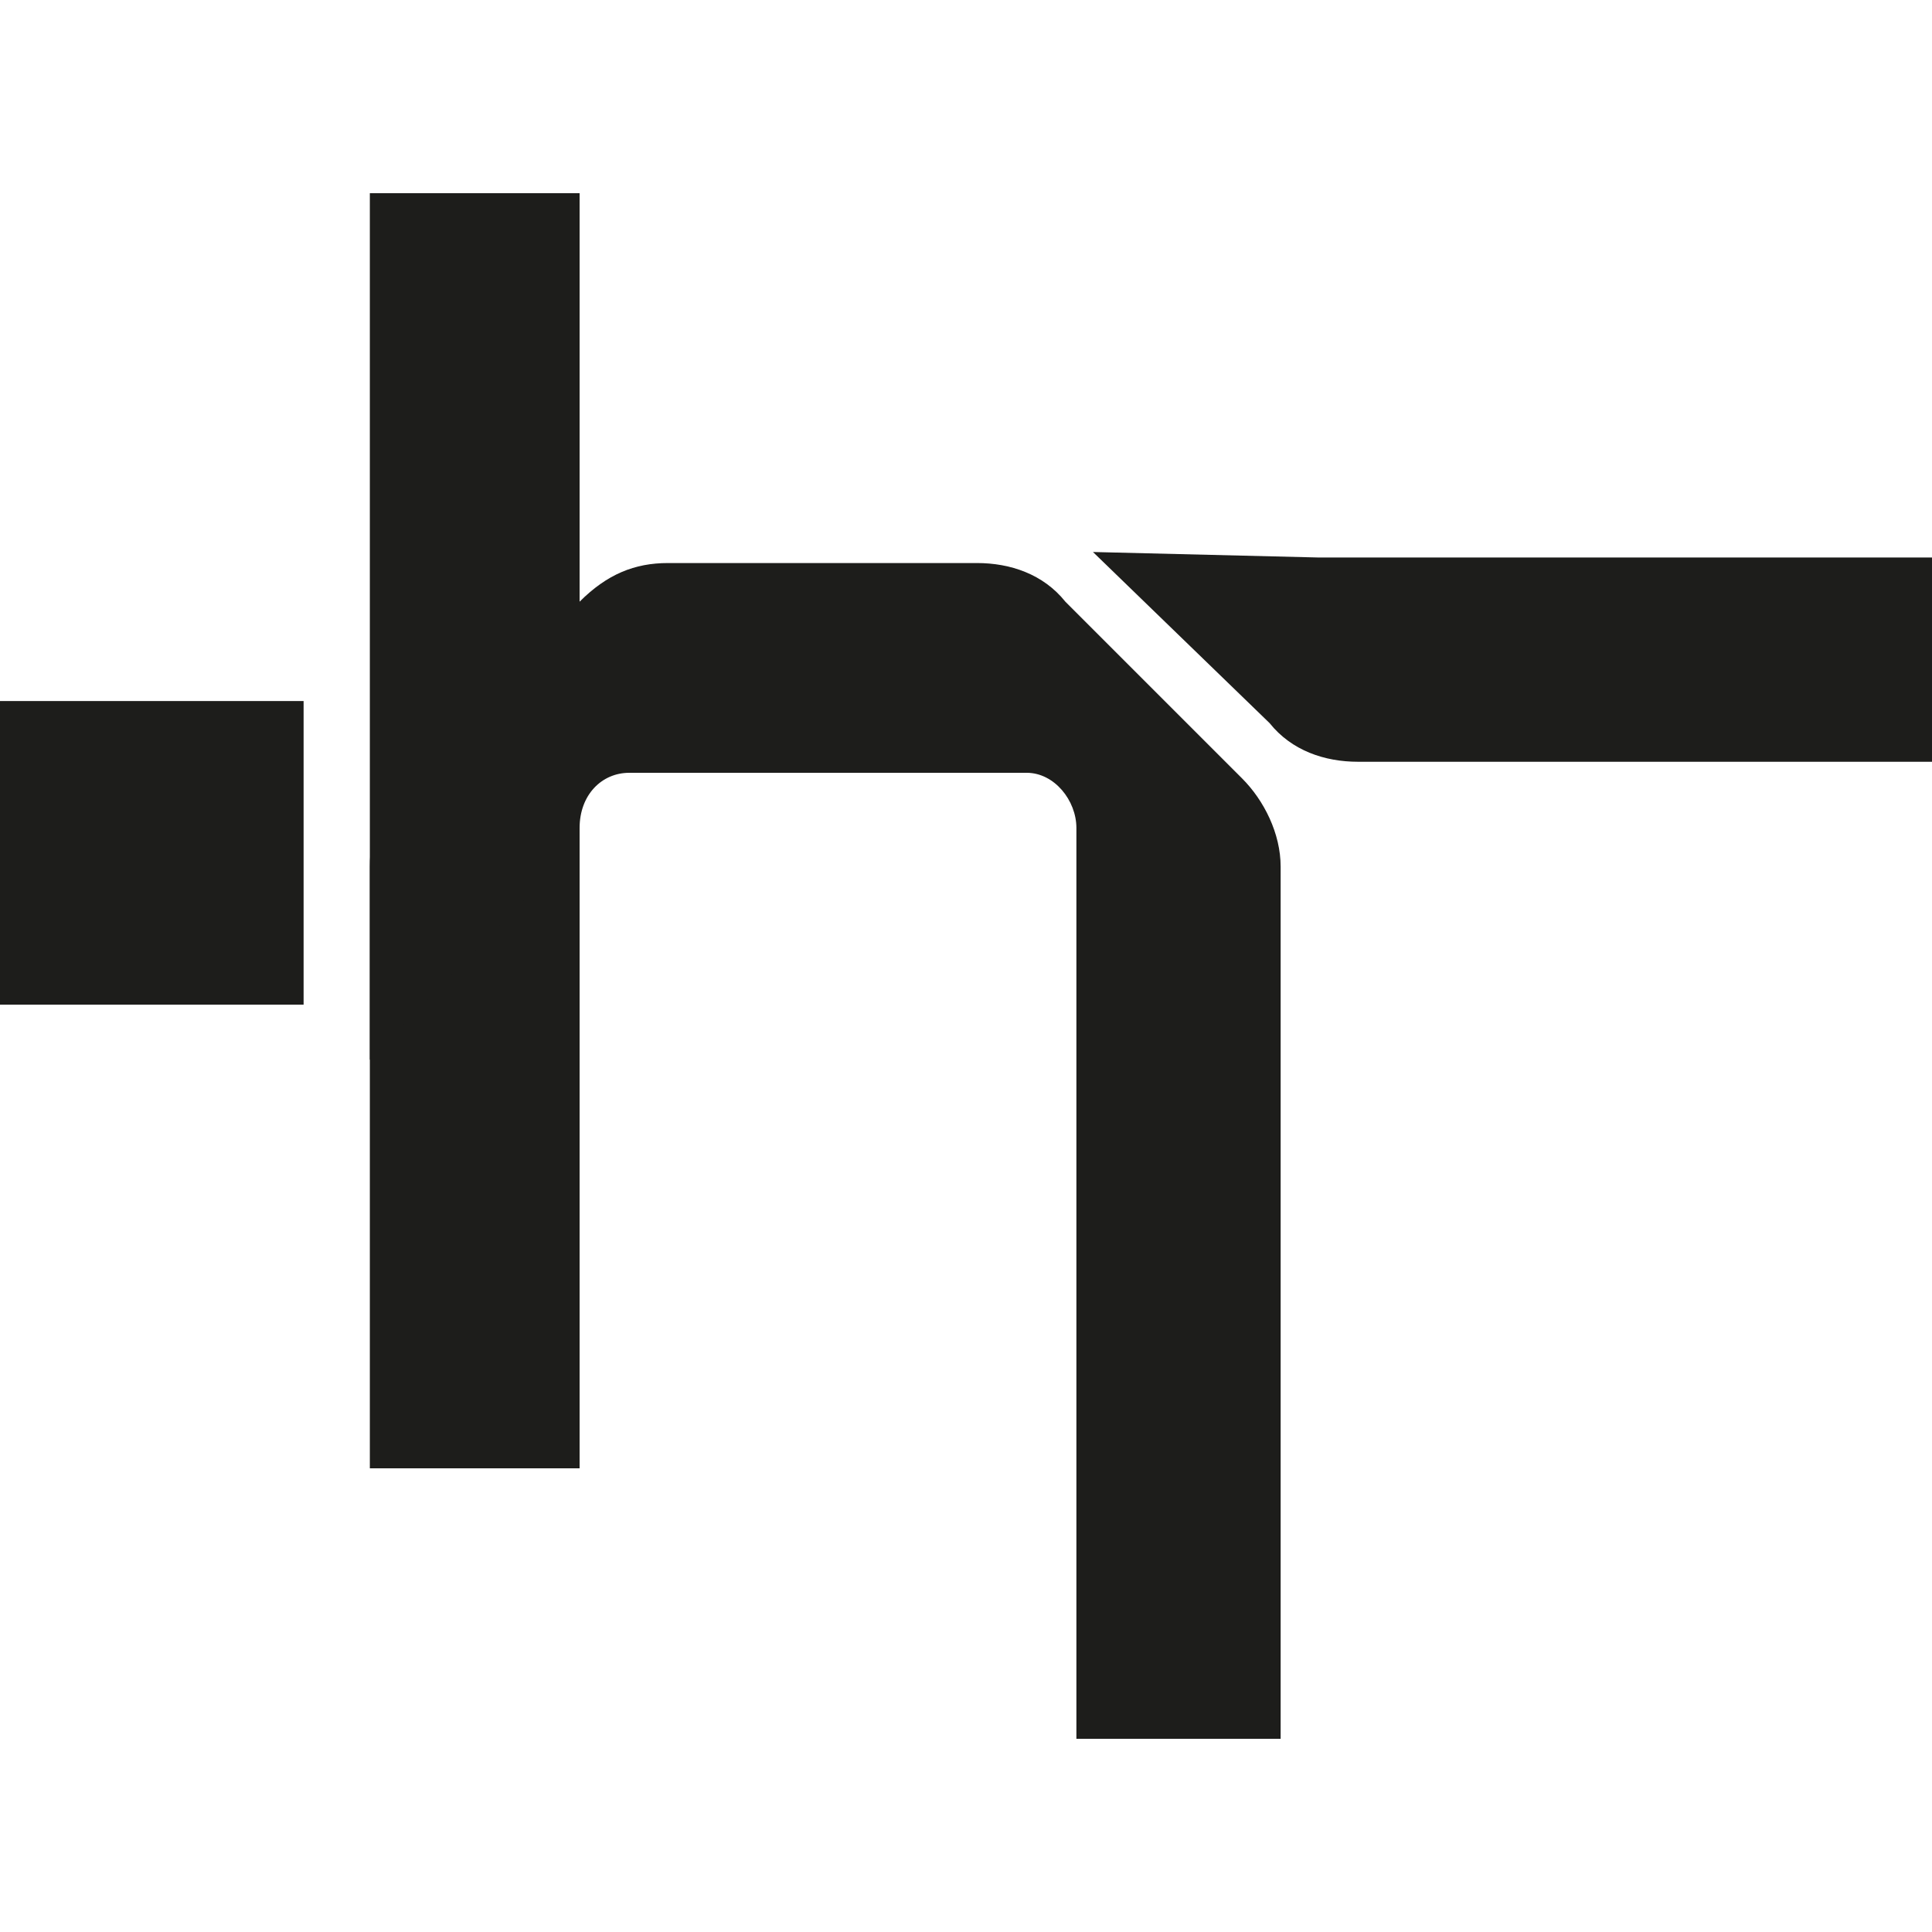
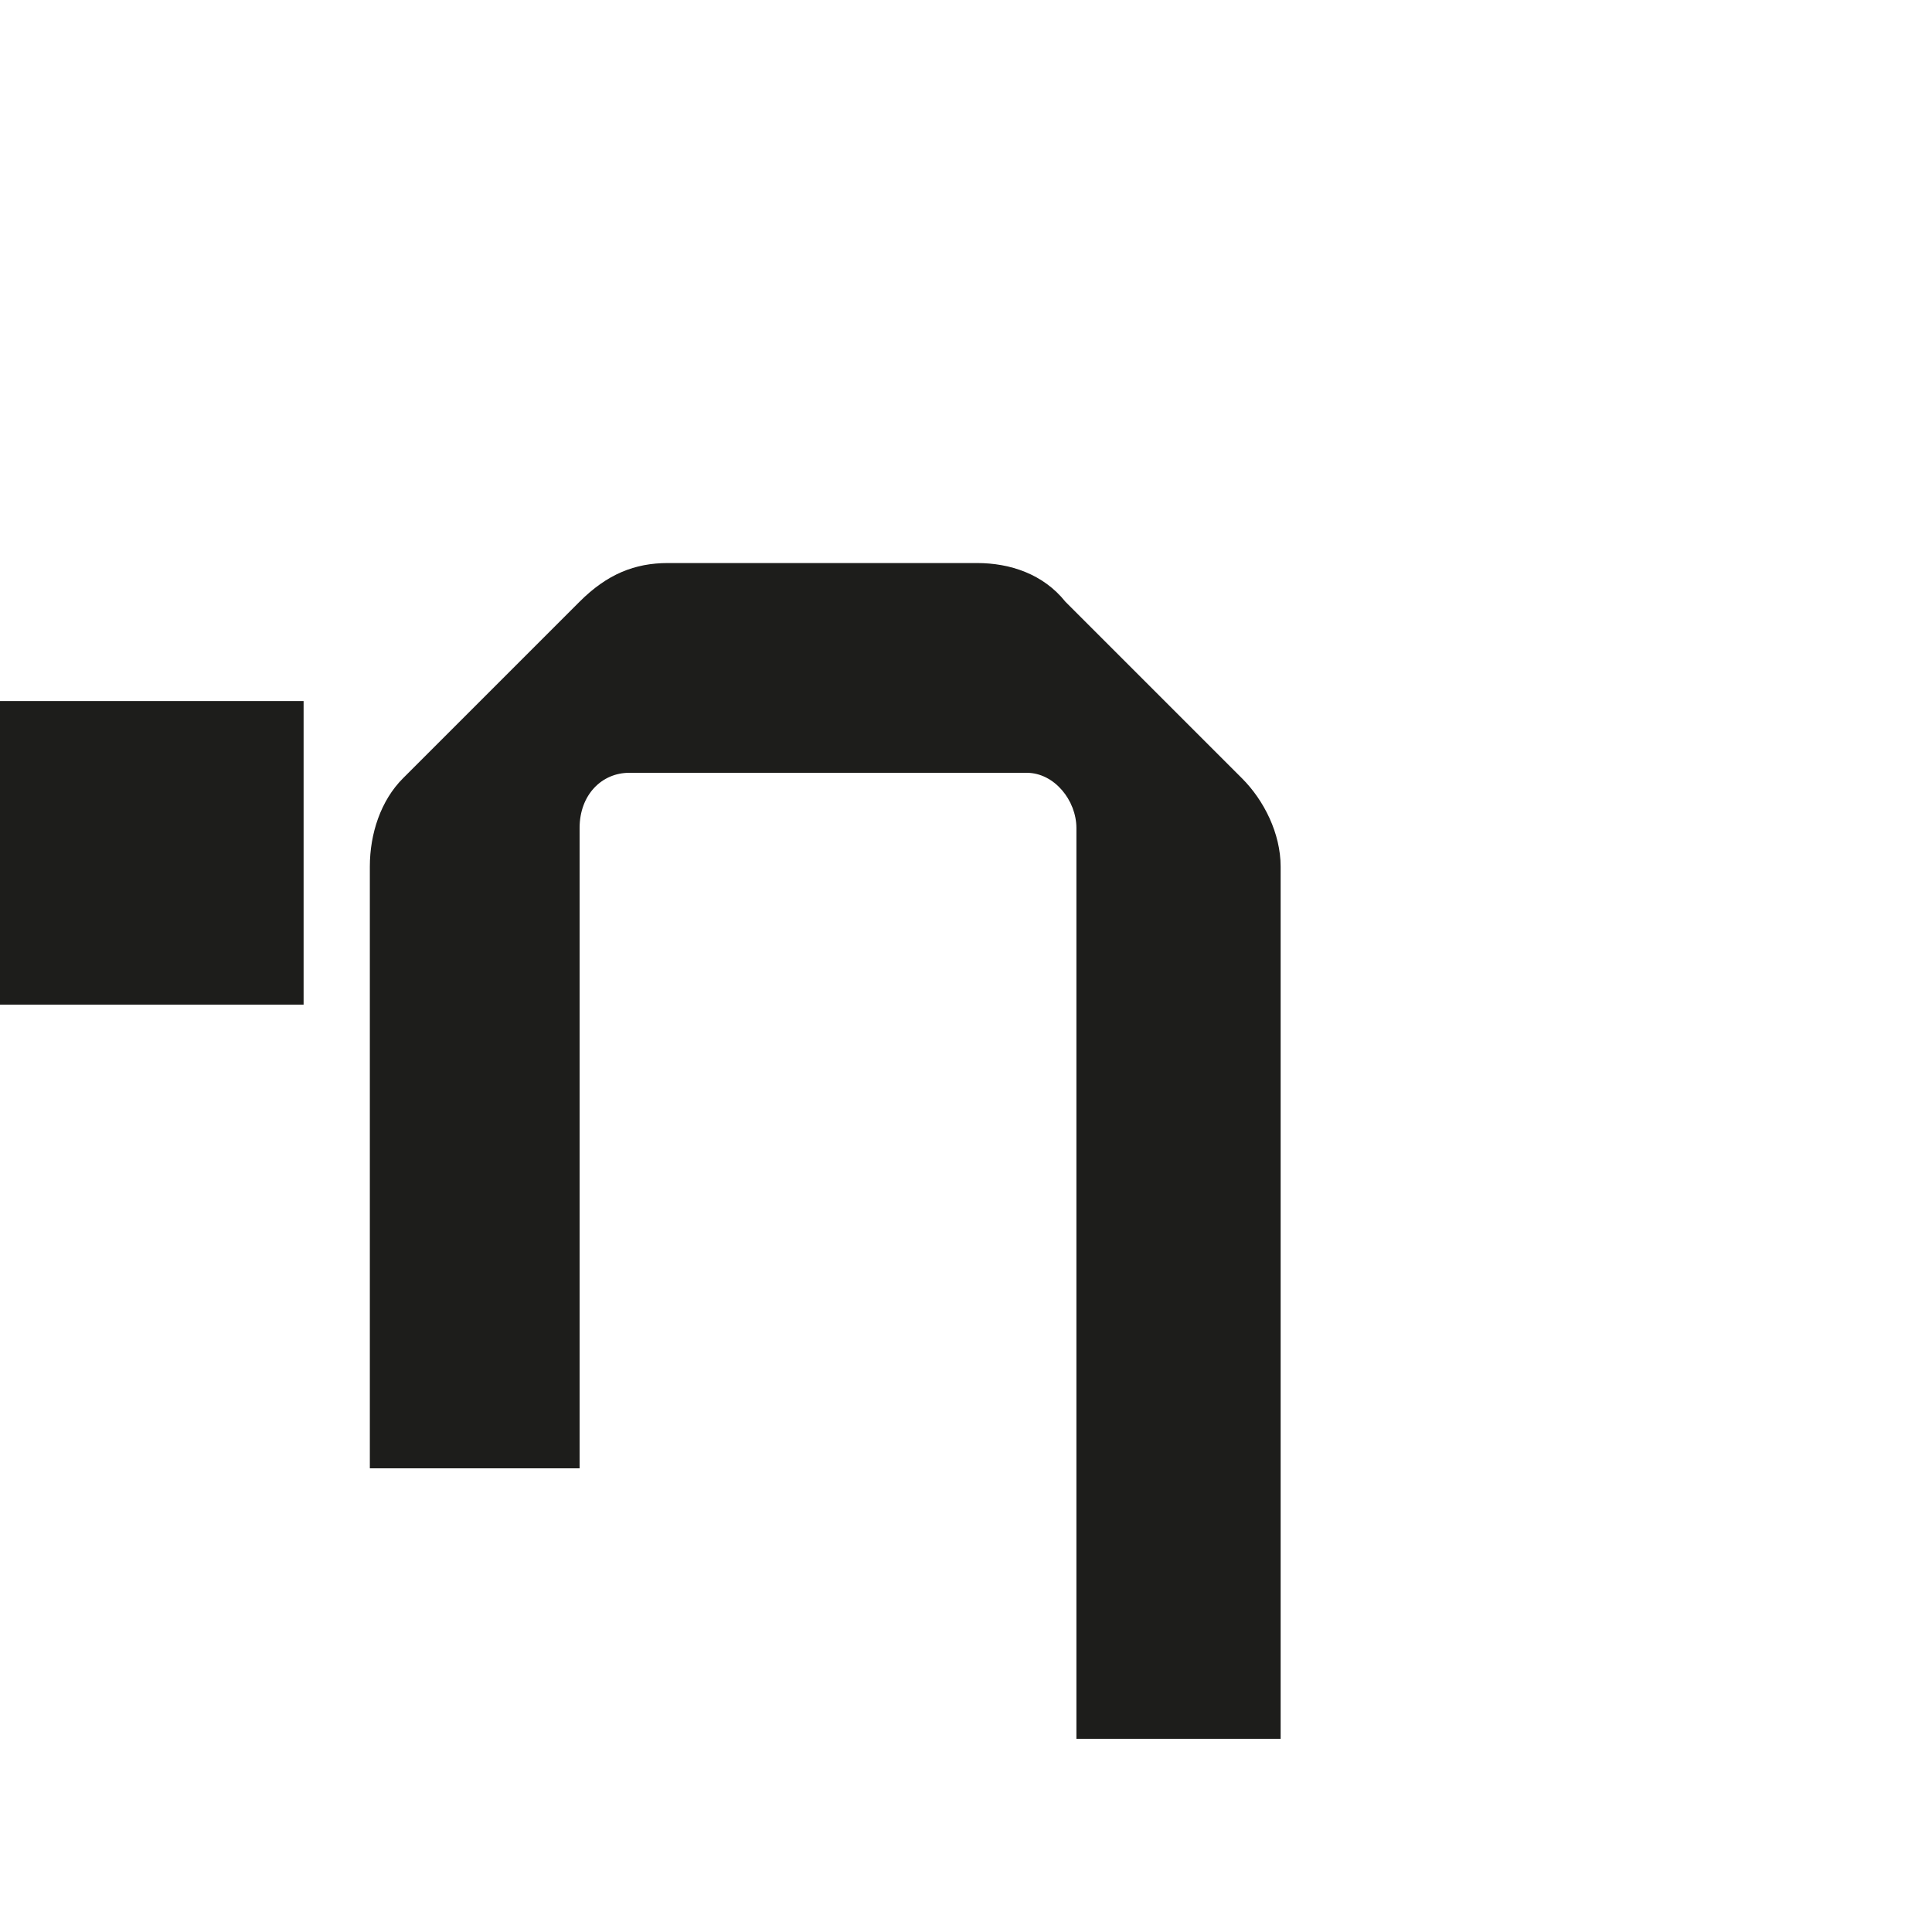
<svg xmlns="http://www.w3.org/2000/svg" version="1.1" id="Layer_1" x="0px" y="0px" viewBox="0 0 35 35" style="enable-background:new 0 0 35 35;" xml:space="preserve">
  <style type="text/css">
	.st0{fill:#1D1D1B;}
</style>
  <g>
    <path class="st0" d="M7.3,14.1l3.2-3.2c0.5-0.5,1-0.7,1.6-0.7h5.6c0.6,0,1.2,0.2,1.6,0.7l3.2,3.2c0.4,0.4,0.7,1,0.7,1.6v15.8h-3.7   V15c0-0.5-0.4-1-0.9-1h-7.2c-0.5,0-0.9,0.4-0.9,1v11.6H6.7V15.7C6.7,15.1,6.9,14.5,7.3,14.1z" />
-     <path class="st0" d="M23.9,10.1H35v3.7H24.6c-0.6,0-1.2-0.2-1.6-0.7L19.8,10" />
    <rect y="12.7" class="st0" width="5.5" height="5.5" />
-     <path class="st0" d="M6.7,19.2L9.8,16c0.4-0.4,0.7-1,0.7-1.6V3.5H6.7v11.6" />
  </g>
</svg>